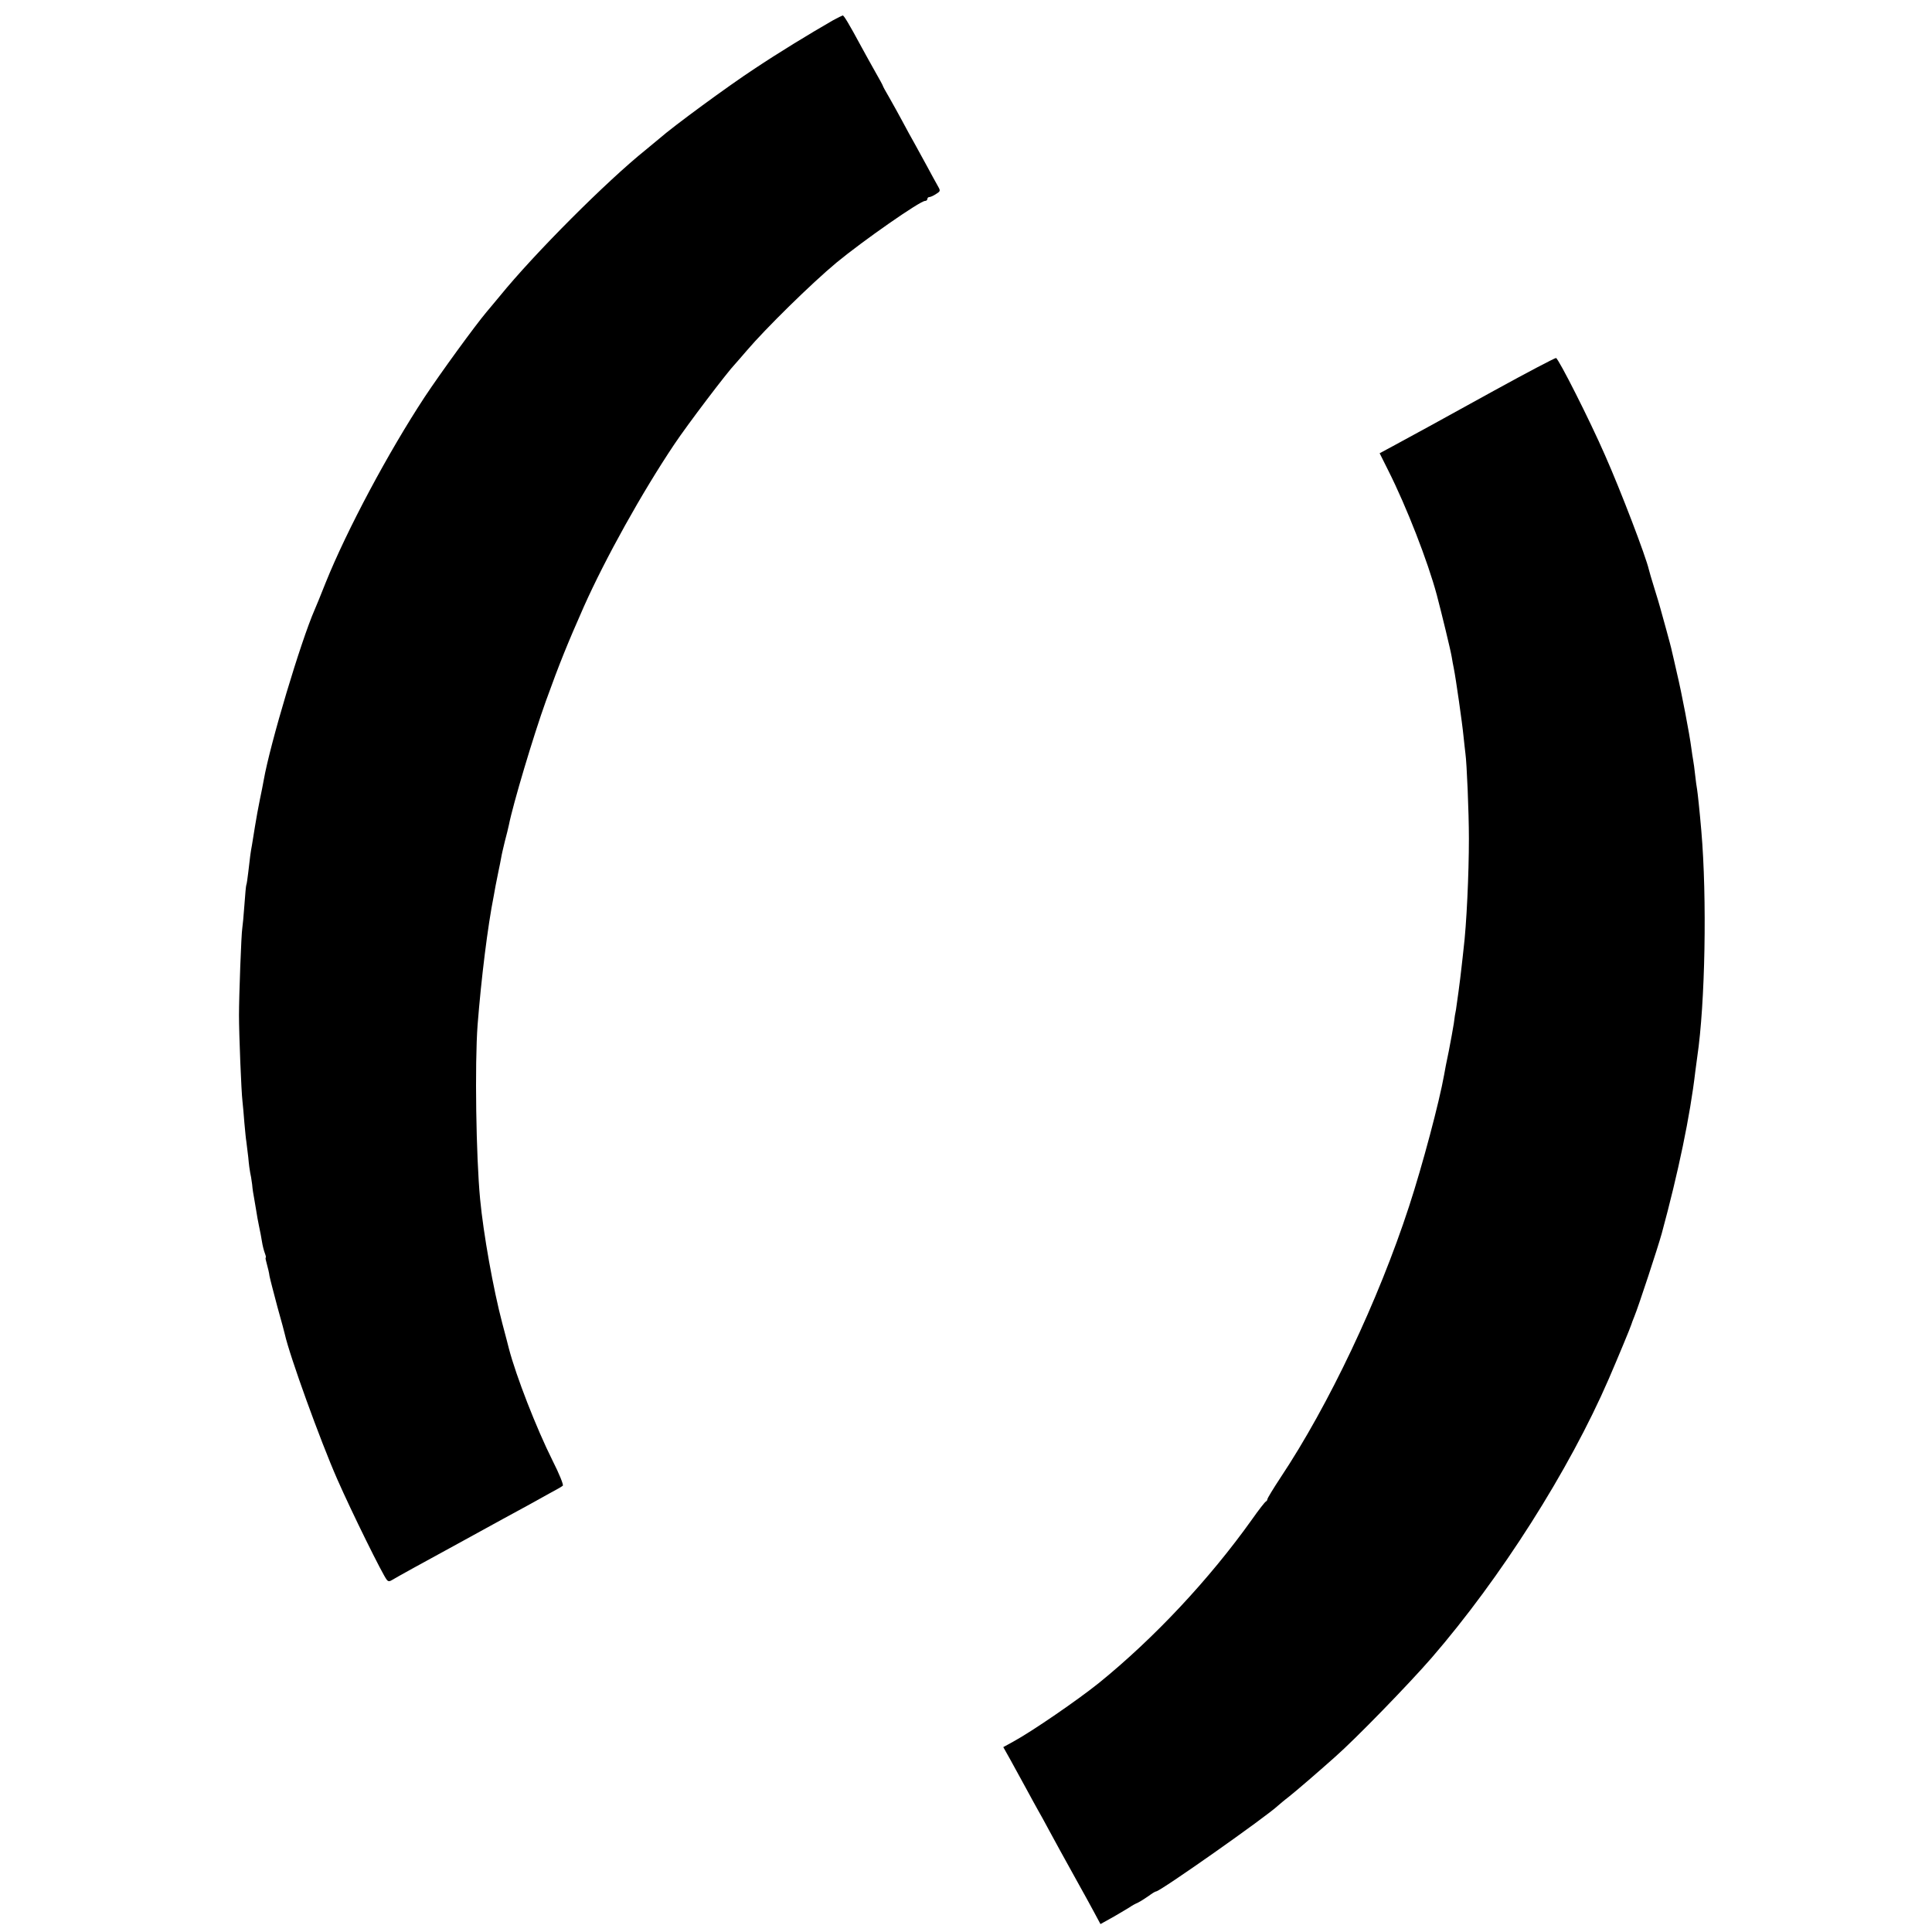
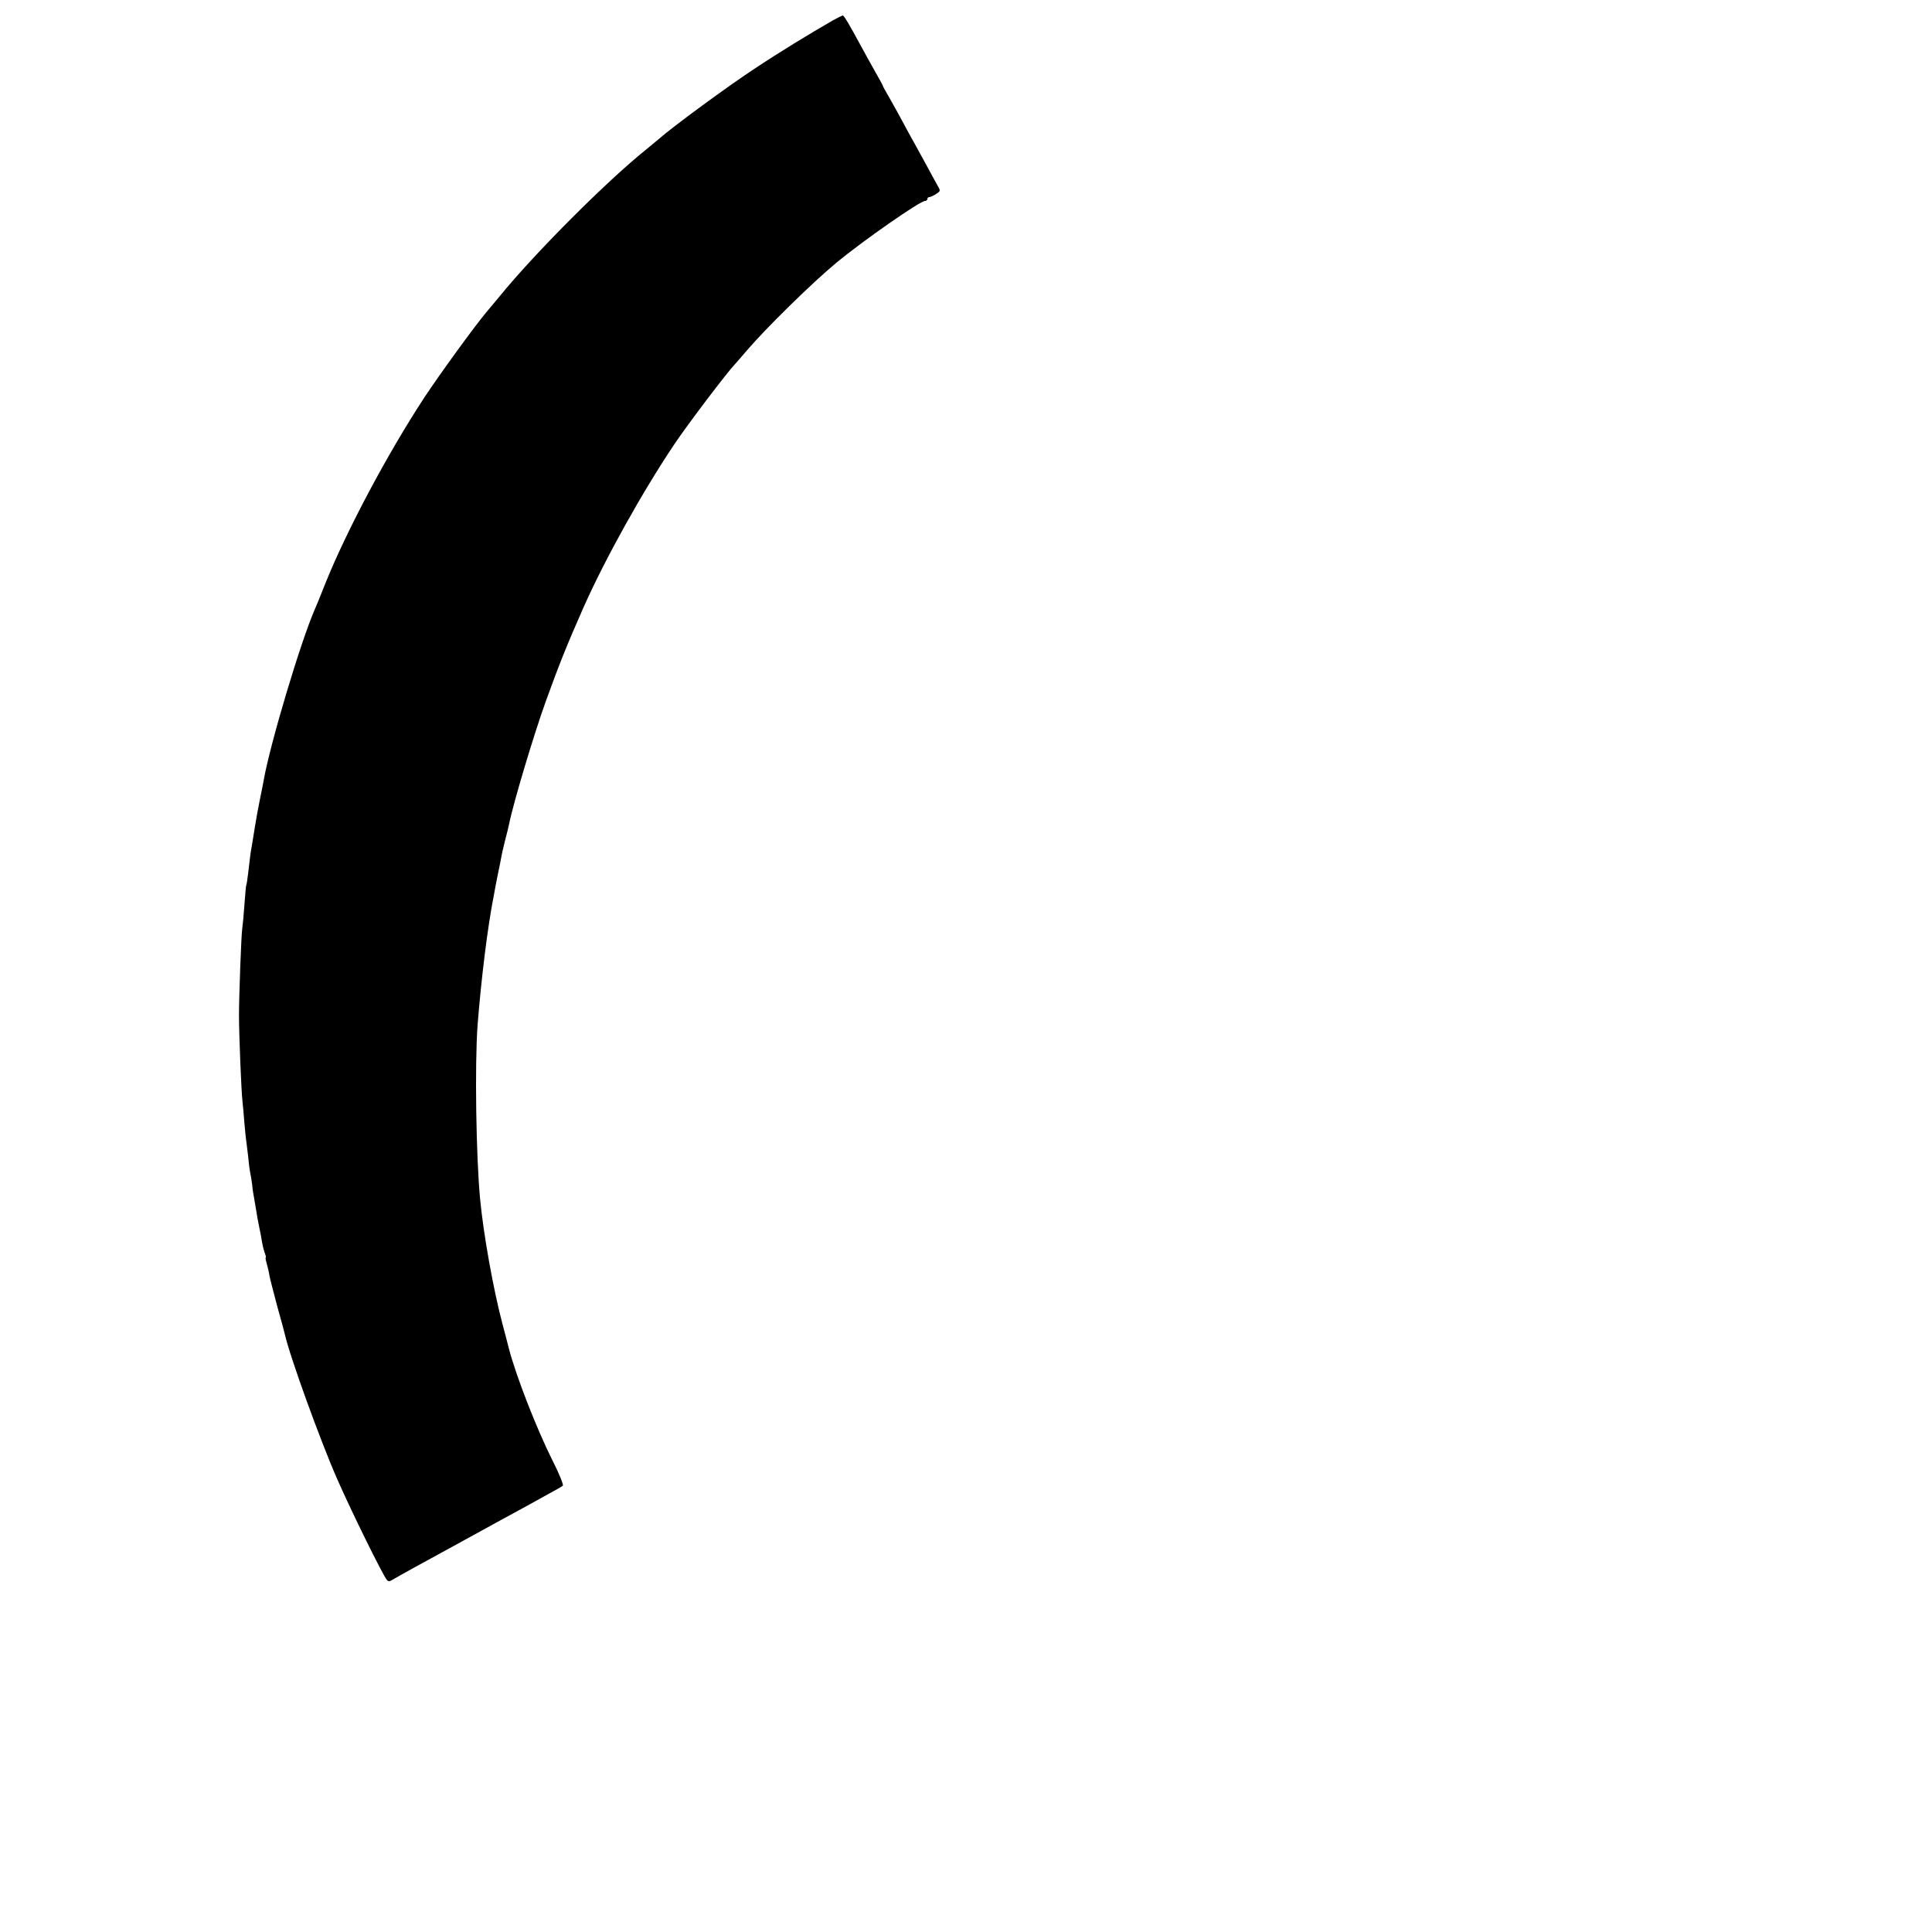
<svg xmlns="http://www.w3.org/2000/svg" version="1.0" width="1000pt" height="1000pt" viewBox="0 0 1000 1000" preserveAspectRatio="xMidYMid meet">
  <g transform="translate(0,1000) scale(0.1,-0.1)" fill="#000000" stroke="none">
    <path d="M4310 9894 c-125 -72 -279 -166 -405 -250 -133 -87 -422 -299 -492 -361 -18 -15 -50 -41 -70 -58 -201 -161 -577 -537 -758 -760 -22 -27 -52 -62 -66 -79 -60 -71 -241 -320 -321 -441 -188 -286 -402 -687 -512 -960 -26 -66 -52 -129 -57 -140 -72 -164 -231 -695 -264 -883 -3 -18 -12 -63 -20 -101 -8 -38 -19 -100 -25 -137 -6 -38 -13 -82 -16 -99 -7 -36 -10 -61 -19 -140 -4 -33 -8 -62 -10 -65 -2 -3 -6 -50 -10 -105 -4 -55 -9 -109 -11 -120 -5 -26 -17 -348 -17 -450 0 -99 12 -397 18 -445 2 -19 7 -70 10 -113 4 -43 8 -86 10 -95 1 -9 6 -46 10 -82 3 -36 8 -72 10 -80 2 -8 7 -35 10 -60 2 -25 7 -56 10 -70 2 -13 7 -42 11 -65 3 -22 10 -59 15 -83 5 -23 12 -59 15 -79 3 -20 10 -47 15 -60 5 -13 7 -23 4 -23 -2 0 1 -15 6 -32 5 -18 12 -46 14 -63 3 -16 22 -88 41 -160 20 -71 37 -134 38 -140 25 -113 184 -552 271 -750 76 -173 235 -495 257 -522 8 -10 15 -9 31 1 12 8 164 92 337 186 173 95 335 184 360 197 25 14 74 41 110 61 36 19 69 38 73 42 5 4 -19 63 -53 130 -84 168 -189 438 -226 580 -2 8 -17 67 -34 130 -47 178 -98 464 -115 644 -21 221 -28 698 -13 901 19 241 52 510 84 670 2 11 6 34 9 50 3 17 10 50 15 75 5 25 12 56 14 70 2 14 11 52 19 85 9 33 18 71 21 85 21 107 127 462 191 640 71 197 113 300 197 490 111 249 301 591 468 840 68 102 276 376 315 416 5 6 33 37 60 69 97 114 335 348 465 456 137 113 432 319 458 319 7 0 12 5 12 10 0 6 5 10 10 10 6 0 22 7 35 16 24 15 24 16 6 47 -10 18 -34 61 -53 97 -20 36 -48 88 -63 115 -16 28 -44 79 -63 115 -19 36 -50 91 -68 123 -19 32 -34 60 -34 62 0 2 -17 34 -39 72 -21 37 -53 95 -71 128 -68 126 -92 165 -98 165 -4 -1 -27 -12 -52 -26z" />
-     <path d="M7735 7979 c-316 -174 -408 -225 -527 -289 l-67 -36 45 -90 c95 -189 204 -469 251 -644 26 -99 71 -284 77 -320 3 -19 8 -46 11 -60 10 -49 44 -286 50 -350 4 -36 8 -76 10 -90 7 -48 18 -306 18 -440 0 -182 -12 -447 -28 -575 -2 -22 -7 -62 -10 -90 -7 -67 -25 -197 -29 -222 -3 -12 -8 -43 -11 -70 -4 -26 -16 -91 -26 -143 -11 -52 -22 -107 -24 -122 -25 -141 -112 -469 -182 -683 -159 -487 -415 -1027 -665 -1403 -37 -56 -68 -107 -68 -112 0 -4 -4 -10 -8 -12 -4 -1 -37 -43 -72 -93 -221 -310 -506 -614 -792 -846 -111 -89 -345 -250 -444 -304 l-51 -28 37 -66 c20 -36 56 -102 80 -146 24 -44 52 -96 63 -115 11 -19 36 -64 55 -100 32 -59 76 -140 165 -300 17 -30 47 -85 67 -122 l36 -67 70 39 c38 22 76 45 84 50 8 6 26 16 40 22 14 7 39 23 56 35 17 13 34 23 38 23 21 0 572 388 632 445 6 5 30 26 55 45 39 31 146 123 238 205 108 95 380 375 501 514 357 413 711 969 917 1444 47 109 114 270 117 282 2 6 8 24 15 40 22 53 122 358 142 430 86 317 147 609 174 840 4 28 8 61 10 75 41 276 51 821 21 1170 -9 105 -19 197 -22 215 -2 11 -7 44 -10 74 -3 30 -8 64 -10 75 -2 12 -7 41 -10 66 -9 70 -50 285 -74 385 -11 50 -23 100 -26 113 -2 12 -16 64 -30 115 -14 50 -28 101 -31 112 -3 11 -16 56 -30 100 -14 44 -26 87 -28 95 -16 70 -146 410 -228 595 -80 183 -239 497 -253 502 -5 1 -148 -74 -319 -168z" />
  </g>
</svg>